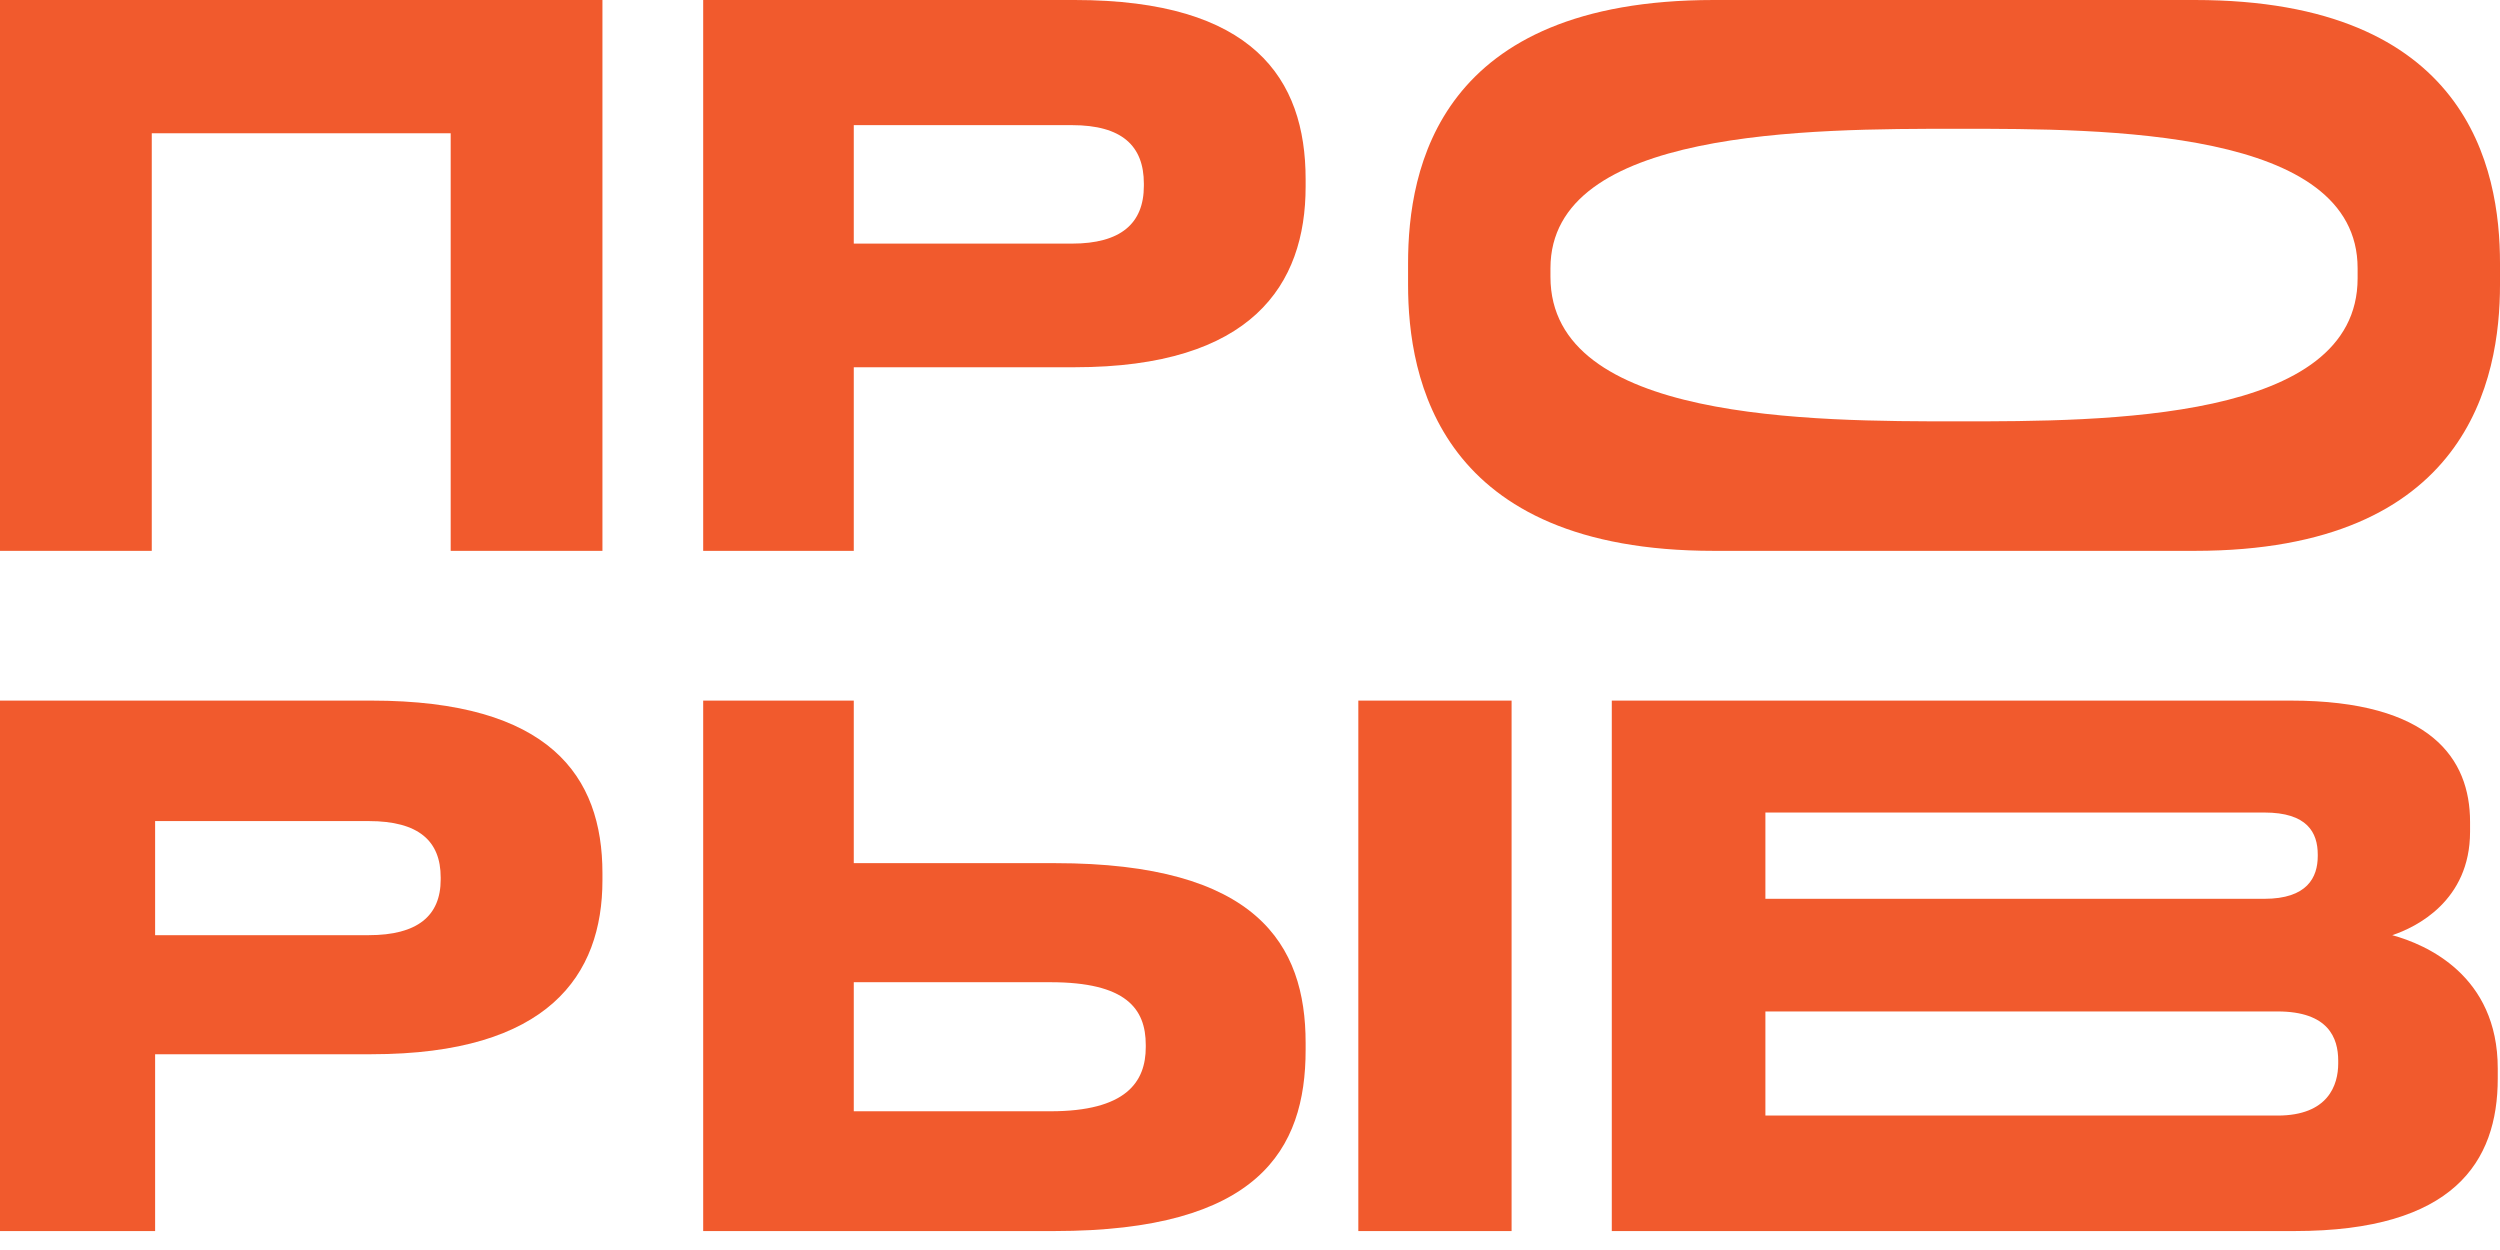
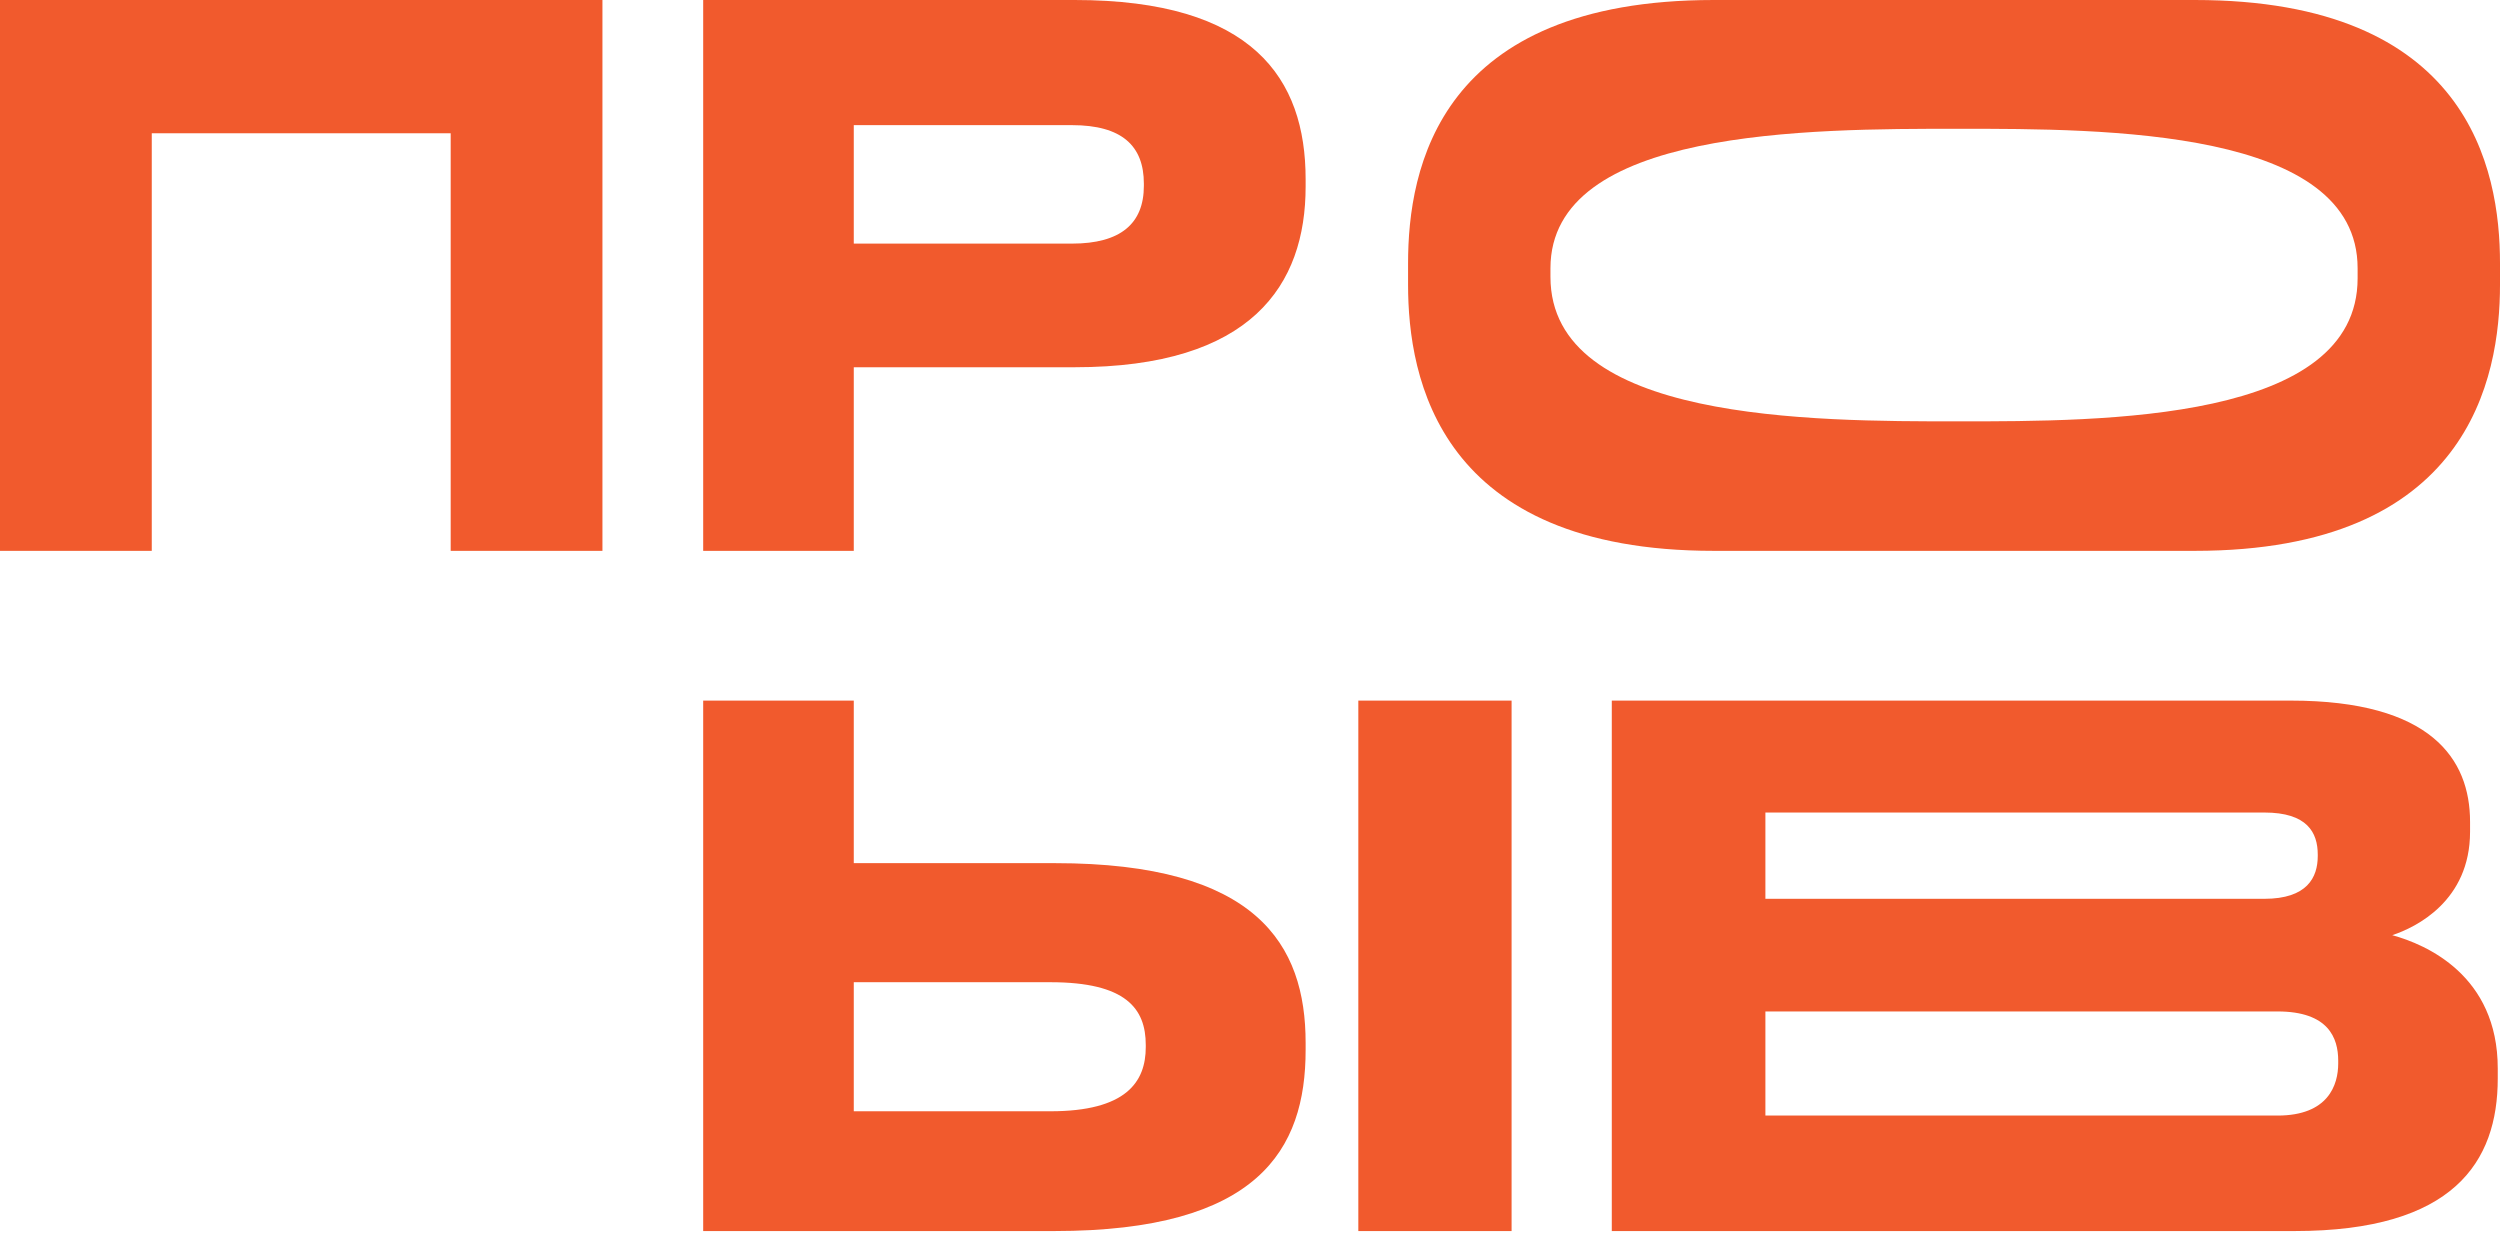
<svg xmlns="http://www.w3.org/2000/svg" width="88" height="44" viewBox="0 0 88 44" fill="none">
  <path d="M56.735 43.333V24.661H80.634C85.577 24.661 86.946 26.719 86.946 28.927V29.279C86.946 31.713 85.043 32.642 84.207 32.918C85.391 33.244 87.921 34.324 87.921 37.611V37.963C87.921 40.899 86.366 43.333 80.773 43.333H56.735ZM79.706 28.601H62.142V31.638H79.706C81.214 31.638 81.585 30.885 81.585 30.132V30.082C81.585 29.304 81.214 28.601 79.706 28.601ZM80.17 35.603H62.142V39.268H80.17C81.957 39.268 82.305 38.188 82.305 37.435V37.335C82.305 36.532 81.957 35.603 80.17 35.603Z" fill="#F15A2D" />
  <path d="M30.053 30.383H37.136C44.245 30.383 45.958 33.244 45.958 36.708V36.959C45.958 40.472 44.291 43.333 37.113 43.333H24.752V24.661H30.053V30.383ZM30.053 39.117H36.974C39.637 39.117 40.331 38.088 40.331 36.858V36.783C40.331 35.503 39.637 34.574 36.974 34.574H30.053V39.117ZM53.208 24.661V43.333H47.813V24.661H53.208Z" fill="#F15A2D" />
-   <path d="M13.075 37.109H5.46V43.333H0L0 24.661H13.075C19.355 24.661 21.206 27.321 21.206 30.735V30.985C21.206 34.323 19.308 37.109 13.075 37.109ZM5.46 28.902V32.918H12.981C14.692 32.918 15.512 32.24 15.512 30.96V30.885C15.512 29.605 14.739 28.902 12.981 28.902H5.46Z" fill="#F15A2D" />
  <path d="M60.327 0L77.257 0C86.87 0 88 5.918 88 9.267V10.023C88 13.322 86.891 19.39 77.257 19.39H60.327C50.653 19.39 49.564 13.322 49.564 10.023V9.267C49.564 5.918 50.653 0 60.327 0ZM82.988 9.796V9.443C82.988 4.533 74.119 4.533 68.942 4.533C63.684 4.533 54.576 4.533 54.576 9.443V9.746C54.576 14.832 63.766 14.832 68.942 14.832C74.078 14.832 82.988 14.832 82.988 9.796Z" fill="#F15A2D" />
  <path d="M37.827 12.927H30.053V19.39H24.752V0L37.827 0C44.107 0 45.958 2.763 45.958 6.307V6.568C45.958 10.034 44.06 12.927 37.827 12.927ZM30.053 4.405V8.575H37.733C39.444 8.575 40.264 7.871 40.264 6.542V6.464C40.264 5.134 39.491 4.405 37.733 4.405H30.053Z" fill="#F15A2D" />
  <path d="M0 19.39L0 0L21.206 0V19.39H15.864V4.691H5.342V19.39H0Z" fill="#F15A2D" />
</svg>